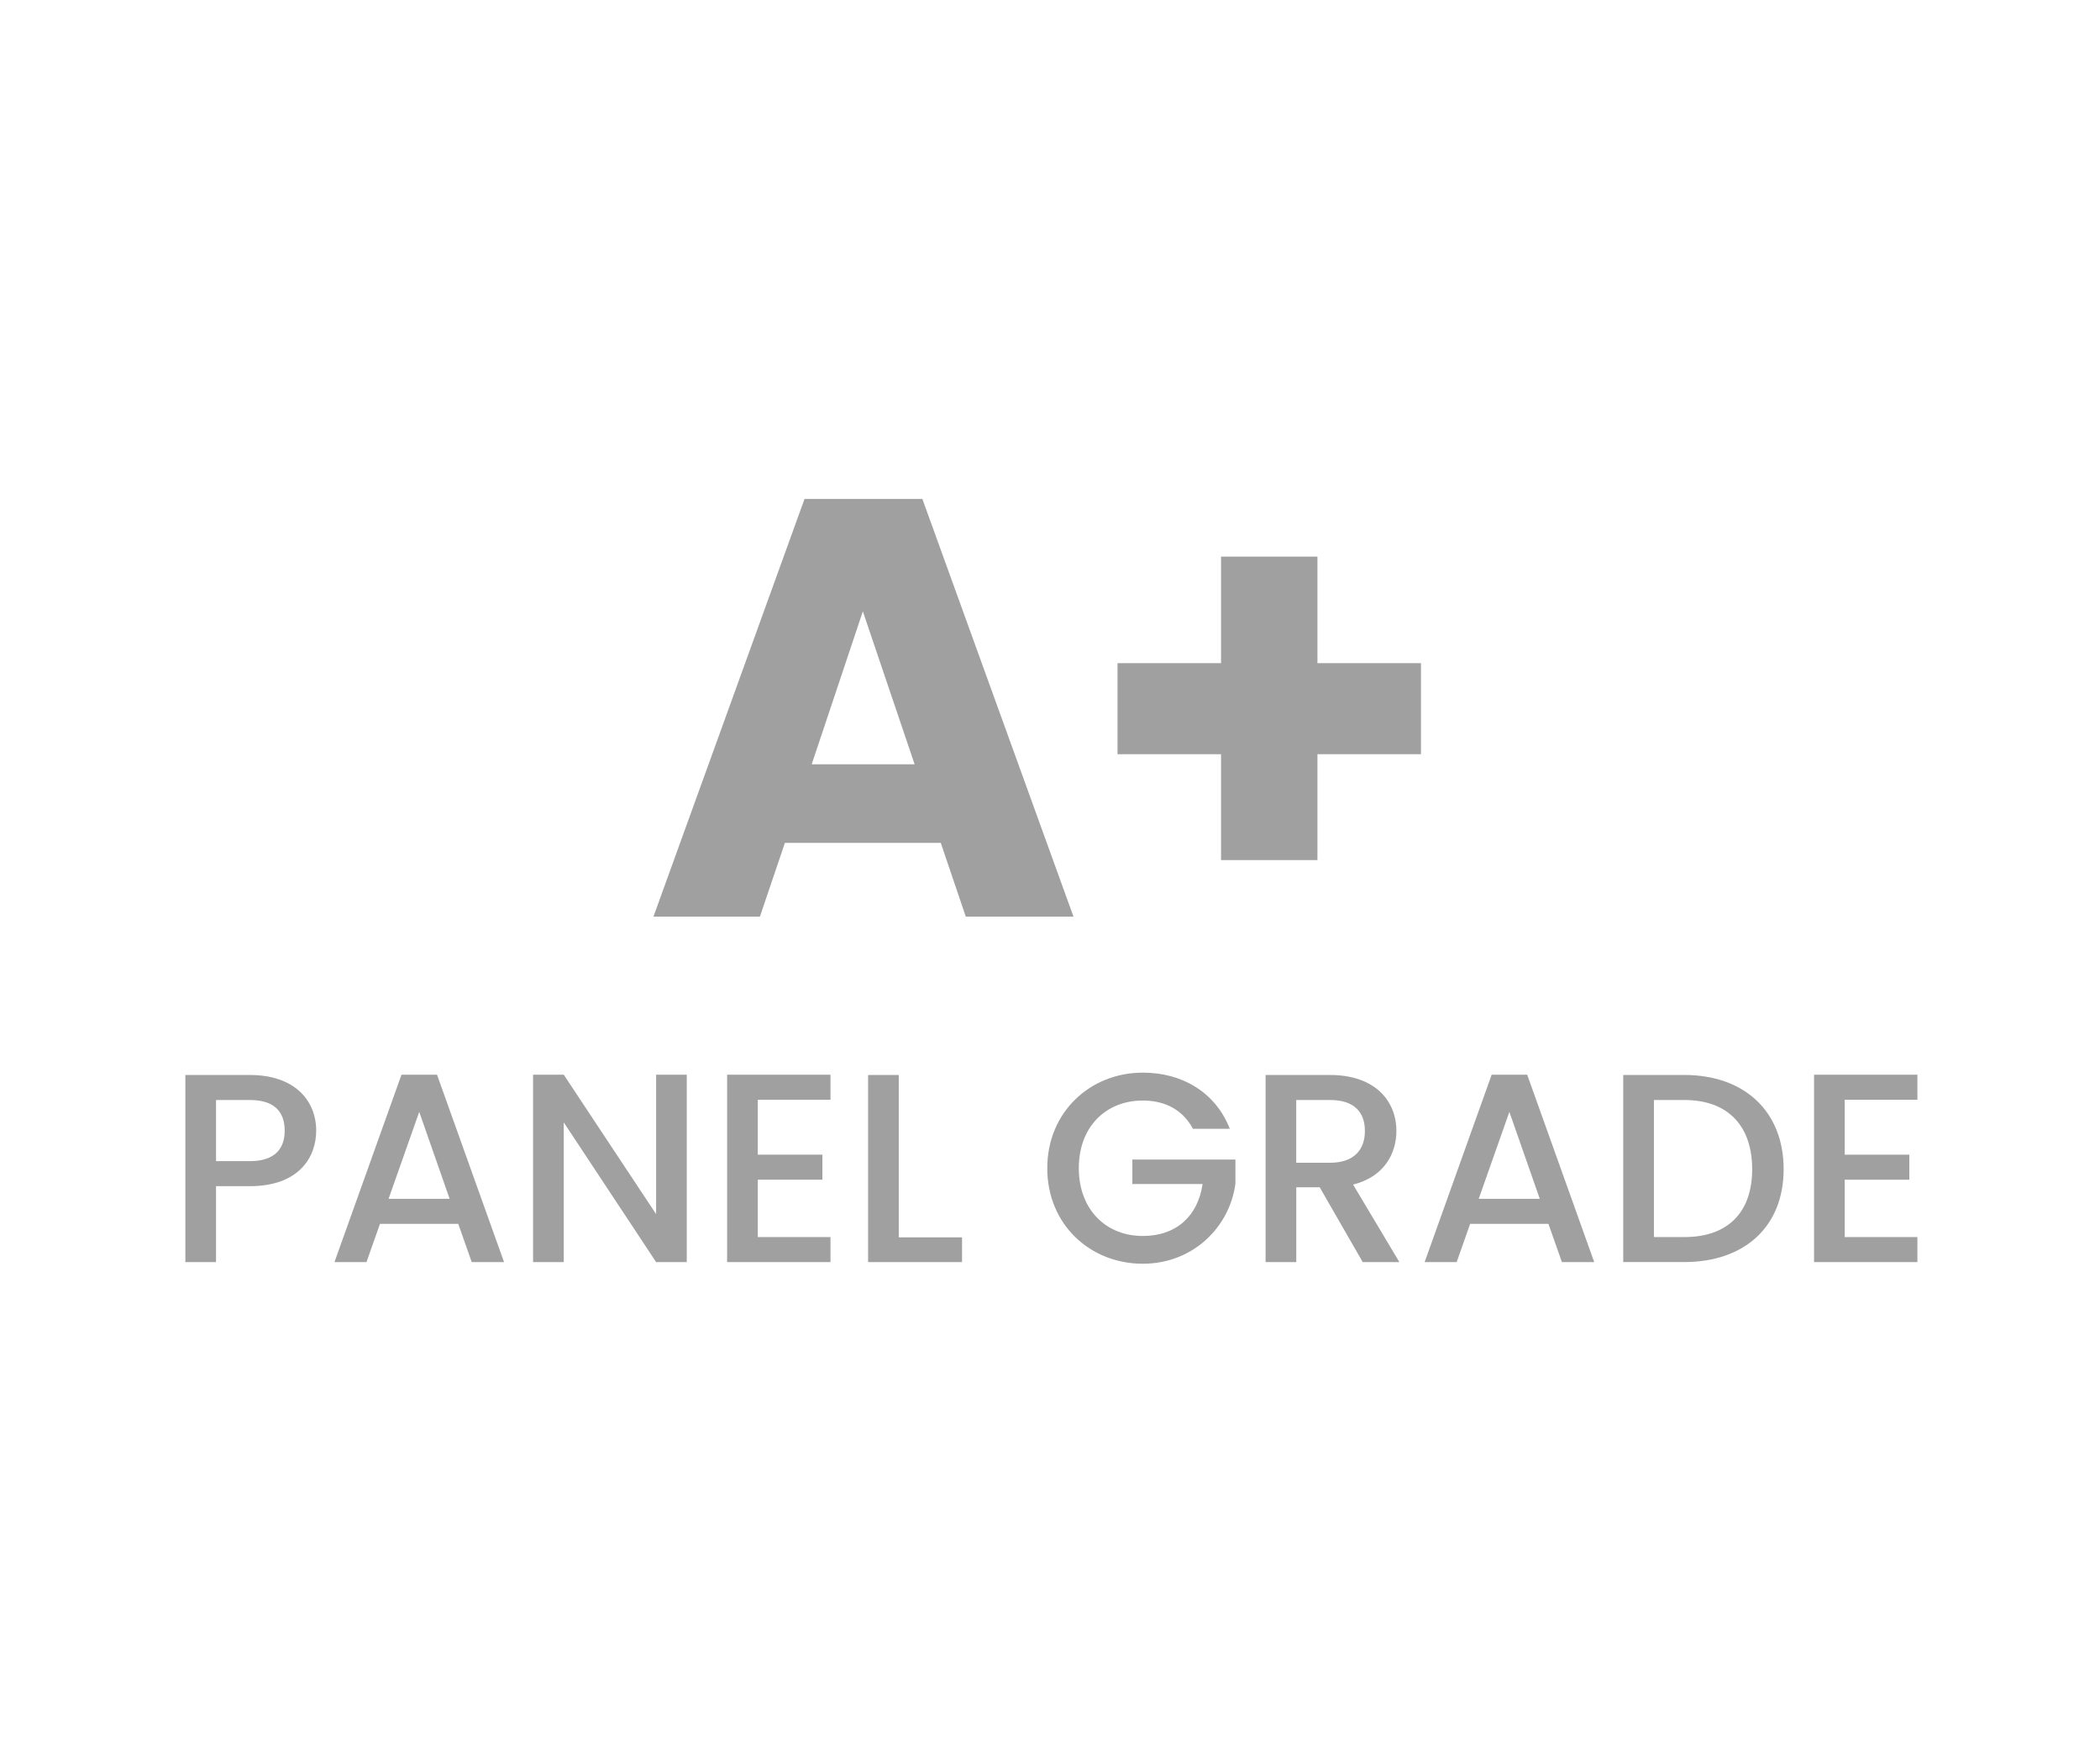
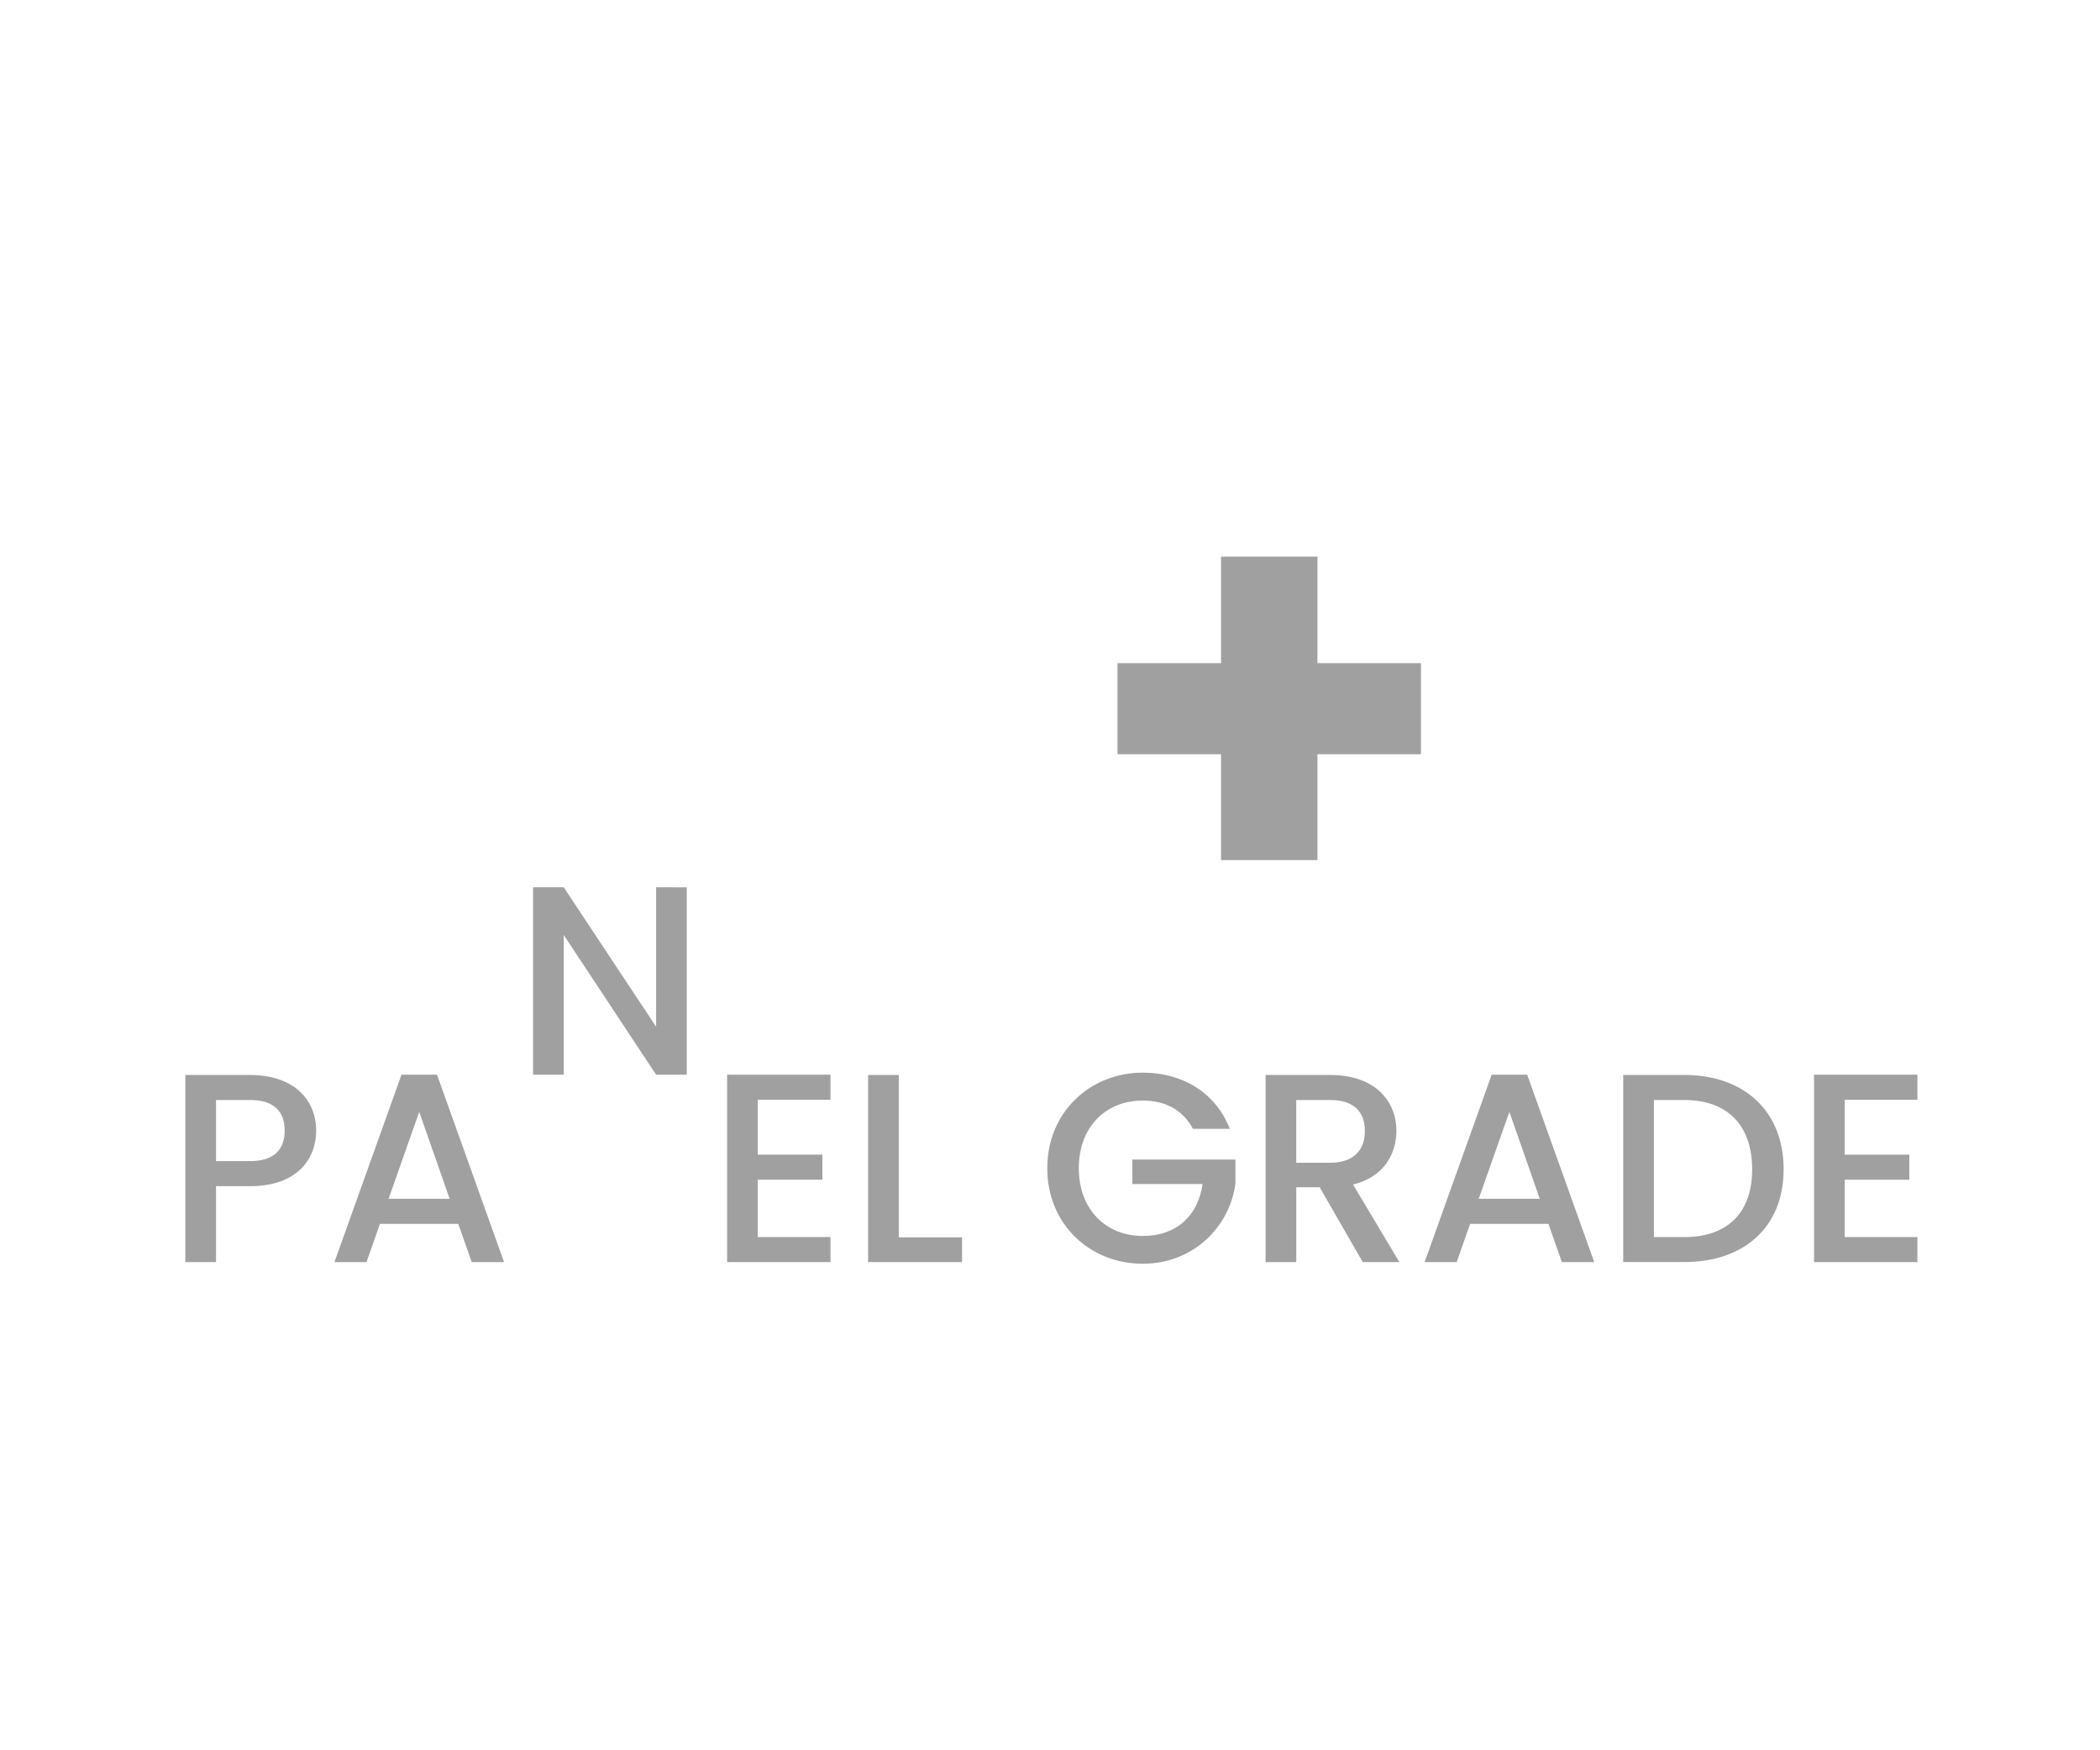
<svg xmlns="http://www.w3.org/2000/svg" version="1.1" id="Layer_1" x="0px" y="0px" viewBox="0 0 60 50" style="enable-background:new 0 0 60 50;" xml:space="preserve">
  <style type="text/css">
	.st0{fill:#A0A0A0;}
	.st1{fill:#ED1C24;}
	.st2{fill:#231F20;}
	.st3{fill:none;}
	.st4{fill:#FFFFFF;}
	.st5{opacity:0.71;}
	.st6{opacity:0.3;}
</style>
  <g>
    <g>
      <g>
        <path class="st0" d="M7.142,33.885h-0.97v2.169H5.296v-5.345h1.846c1.269,0,1.892,0.723,1.892,1.592     C9.034,33.062,8.534,33.885,7.142,33.885z M7.142,33.17c0.684,0,0.992-0.331,0.992-0.869c0-0.554-0.309-0.877-0.992-0.877h-0.97     v1.746H7.142z" />
        <path class="st0" d="M13.093,34.962h-2.237l-0.385,1.092H9.556l1.915-5.353h1.015l1.915,5.353h-0.923L13.093,34.962z      M11.978,31.763l-0.876,2.484h1.745L11.978,31.763z" />
-         <path class="st0" d="M19.622,30.701v5.353h-0.876l-2.639-3.991v3.991h-0.876v-5.353h0.876l2.639,3.983v-3.983H19.622z" />
+         <path class="st0" d="M19.622,30.701h-0.876l-2.639-3.991v3.991h-0.876v-5.353h0.876l2.639,3.983v-3.983H19.622z" />
        <path class="st0" d="M23.728,31.417h-2.077v1.568h1.846V33.7h-1.846v1.639h2.077v0.715h-2.953v-5.353h2.953V31.417z" />
        <path class="st0" d="M25.679,30.709v4.638h1.808v0.707h-2.684v-5.345H25.679z" />
        <path class="st0" d="M35.138,32.247h-1.054c-0.285-0.538-0.792-0.808-1.431-0.808c-1.062,0-1.83,0.754-1.83,1.931     s0.769,1.938,1.83,1.938c0.969,0,1.576-0.584,1.707-1.484h-2.007v-0.699h2.945v0.685c-0.161,1.238-1.207,2.291-2.646,2.291     c-1.508,0-2.73-1.122-2.73-2.729c0-1.6,1.223-2.73,2.73-2.73C33.769,30.64,34.73,31.201,35.138,32.247z" />
        <path class="st0" d="M38.005,30.709c1.269,0,1.892,0.73,1.892,1.6c0,0.631-0.339,1.308-1.238,1.53l1.323,2.215h-1.047     l-1.23-2.138h-0.669v2.138H36.16v-5.345H38.005z M38.005,31.424h-0.97v1.792h0.97c0.684,0,0.992-0.377,0.992-0.907     C38.998,31.771,38.689,31.424,38.005,31.424z" />
        <path class="st0" d="M44.241,34.962h-2.237l-0.385,1.092h-0.915l1.915-5.353h1.015l1.915,5.353h-0.923L44.241,34.962z      M43.125,31.763l-0.876,2.484h1.745L43.125,31.763z" />
        <path class="st0" d="M50.961,33.4c0,1.646-1.123,2.653-2.838,2.653h-1.745v-5.345h1.745C49.838,30.709,50.961,31.747,50.961,33.4     z M48.124,35.339c1.262,0,1.938-0.723,1.938-1.938c0-1.223-0.677-1.977-1.938-1.977h-0.869v3.915H48.124z" />
        <path class="st0" d="M54.783,31.417h-2.077v1.568h1.846V33.7h-1.846v1.639h2.077v0.715H51.83v-5.353h2.953V31.417z" />
      </g>
    </g>
    <g>
      <g>
-         <path class="st0" d="M26.879,24.078h-4.453l-0.714,2.107h-3.042l4.317-11.933h3.366l4.318,11.933h-3.077L26.879,24.078z      M24.653,17.465l-1.462,4.369h2.941L24.653,17.465z" />
        <path class="st0" d="M37.641,15.901v3.043h2.958v2.601h-2.958v3.025h-2.754v-3.025h-2.958v-2.601h2.958v-3.043H37.641z" />
      </g>
    </g>
  </g>
</svg>